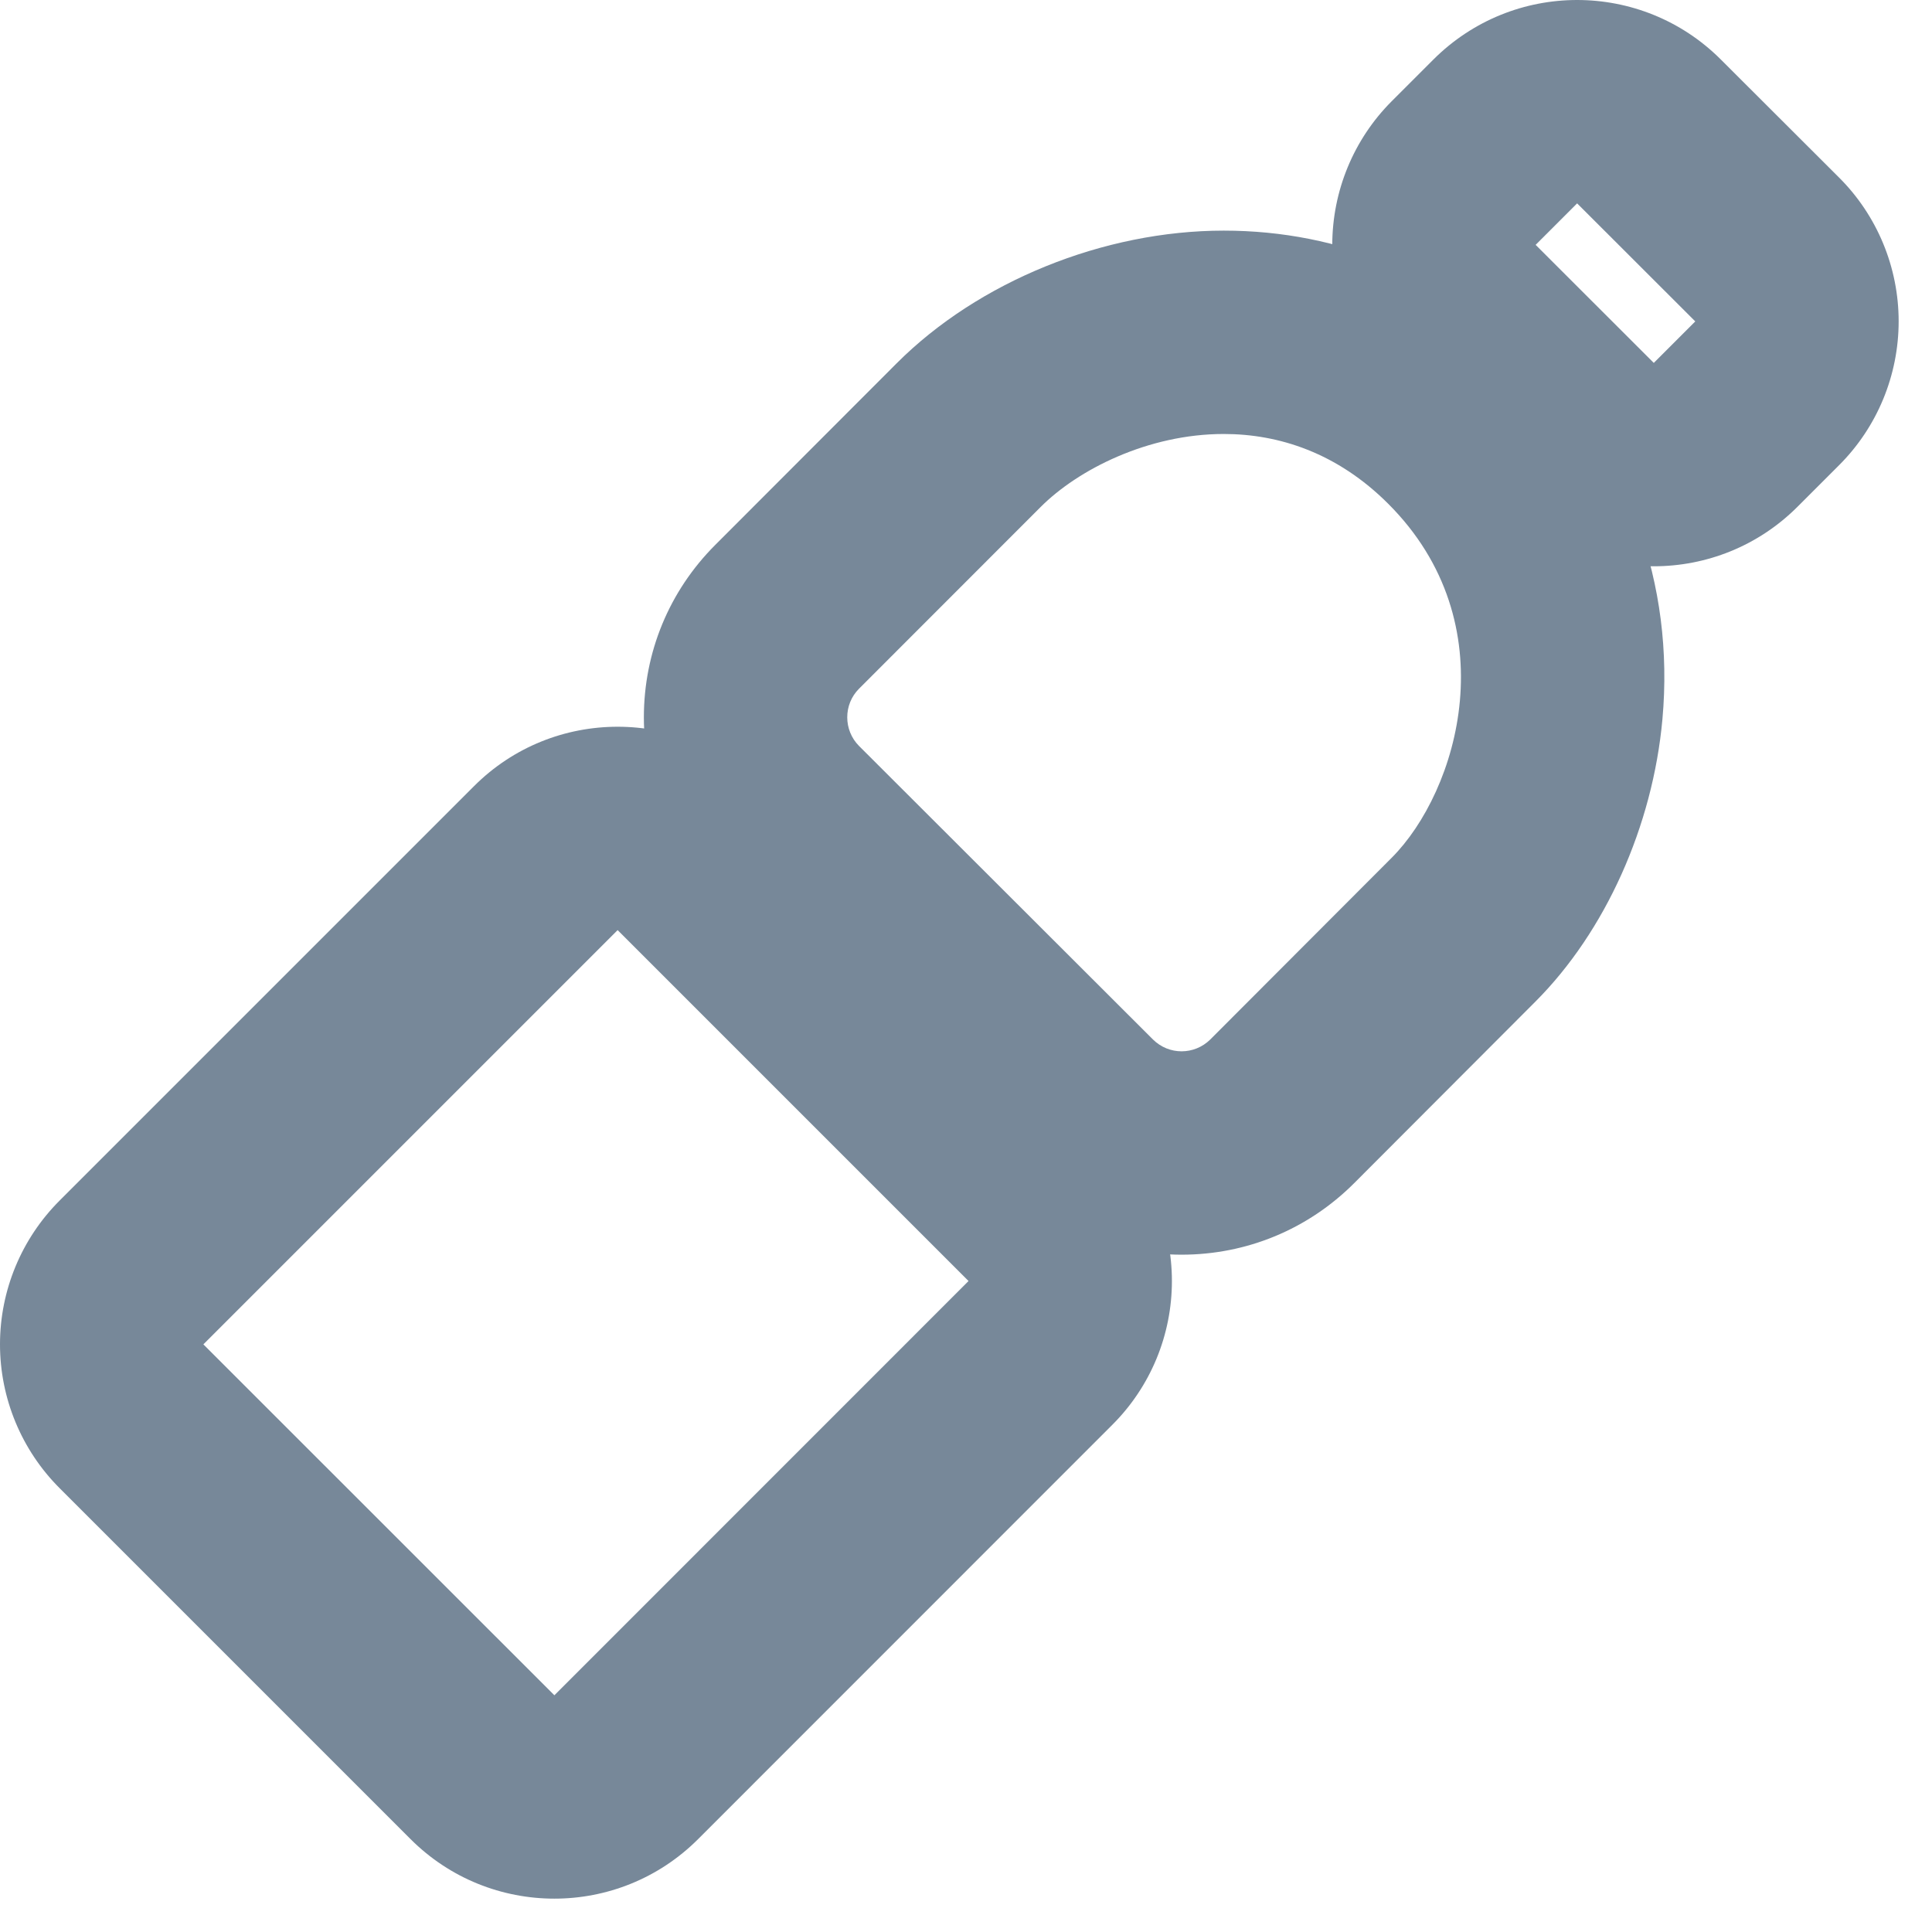
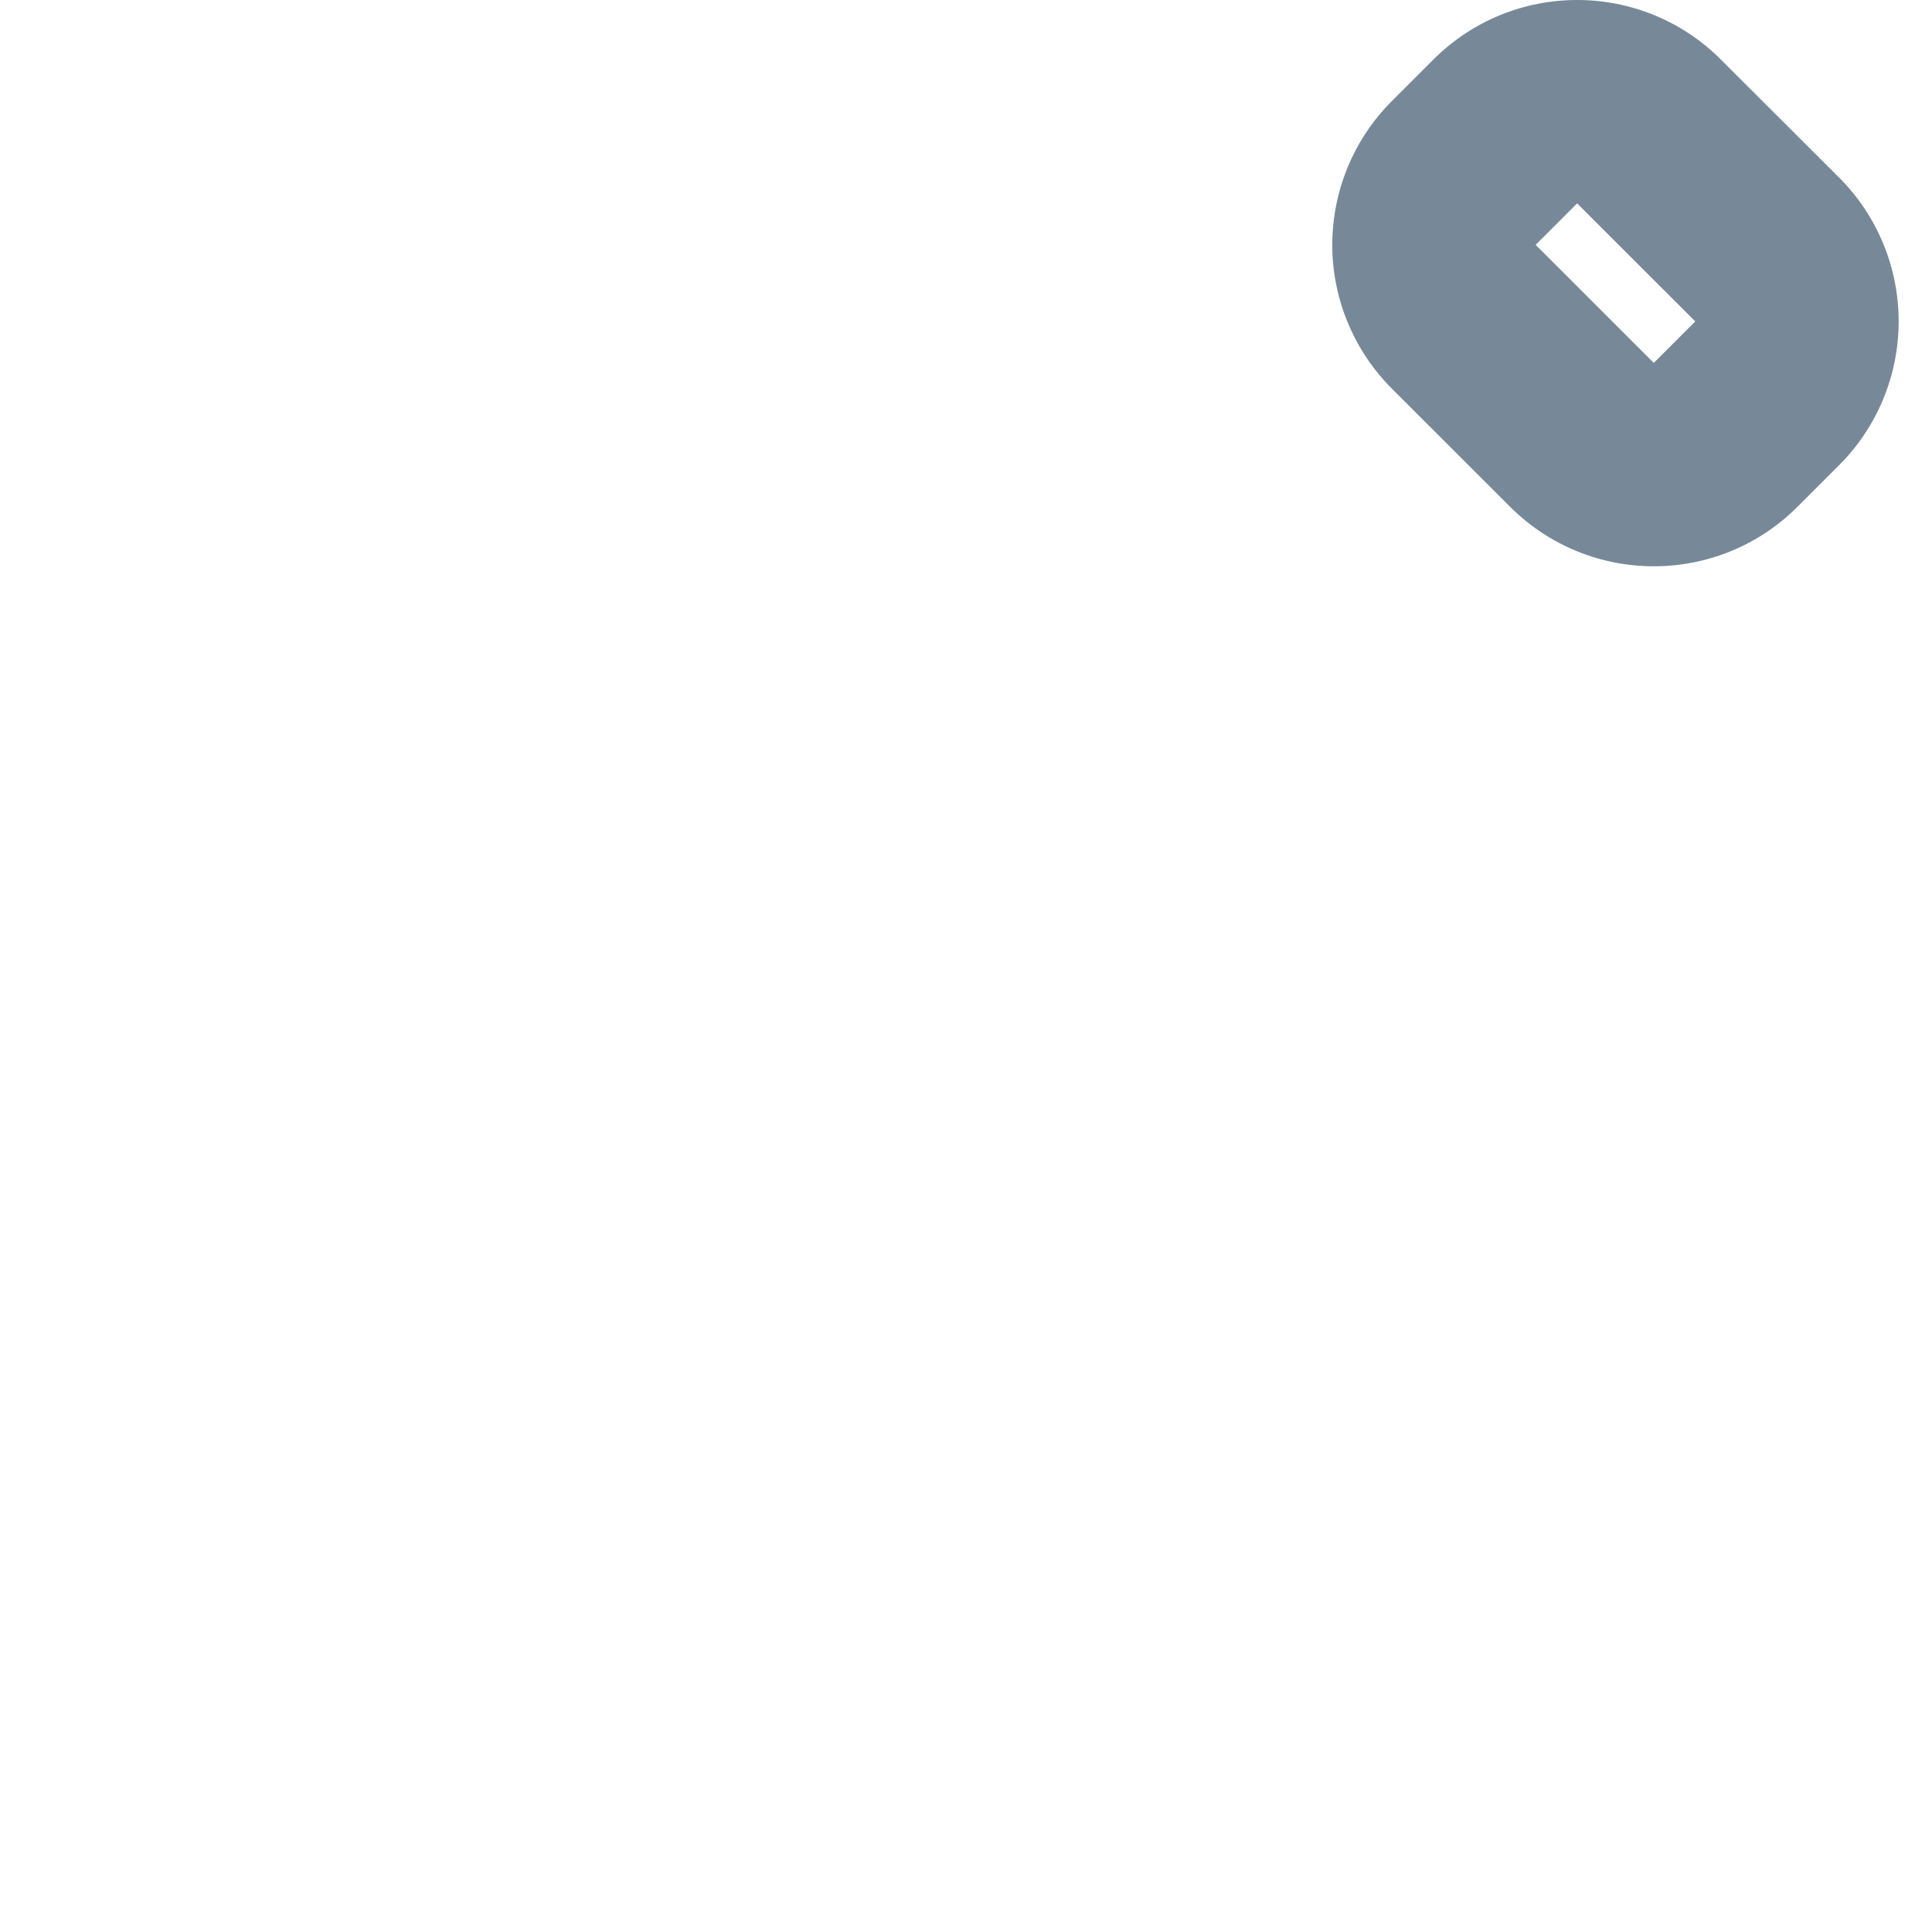
<svg xmlns="http://www.w3.org/2000/svg" version="1.1" x="0px" y="0px" width="19px" height="19px" viewBox="0 0 19 19" enable-background="new 0 0 19 19" xml:space="preserve">
  <defs>
</defs>
-   <path fill="#778899" d="M6.074,9.147l3.451,3.451l-4.073,4.074L2,13.221L6.074,9.147 M6.074,7.147c-0.512,0-1.024,0.195-1.414,0.586  l-4.074,4.074C0.211,12.182,0,12.69,0,13.221c0,0.53,0.211,1.039,0.586,1.414l3.451,3.451c0.391,0.391,0.903,0.586,1.415,0.586  c0.511,0,1.023-0.195,1.414-0.586l4.073-4.074c0.376-0.375,0.586-0.883,0.586-1.414c0-0.53-0.21-1.039-0.586-1.414L7.488,7.733  C7.098,7.342,6.586,7.147,6.074,7.147" />
-   <path fill="#778899" d="M12.035,4.268c0.543,0,1.116,0.186,1.616,0.685c1.184,1.182,0.687,2.83,0.035,3.483l-1.784,1.787  c-0.078,0.077-0.18,0.116-0.282,0.116s-0.203-0.039-0.281-0.116L8.448,7.336c-0.154-0.155-0.155-0.408,0-0.563l1.785-1.786  C10.602,4.617,11.291,4.268,12.035,4.268 M12.035,2.268L12.035,2.268c-1.181,0-2.413,0.5-3.217,1.305L7.033,5.36  C6.581,5.813,6.332,6.415,6.332,7.056c0.001,0.641,0.25,1.243,0.703,1.695l2.891,2.887c0.452,0.452,1.054,0.701,1.694,0.701  c0.641,0,1.244-0.25,1.697-0.703l1.784-1.787c0.687-0.688,1.153-1.726,1.248-2.777c0.12-1.332-0.337-2.587-1.285-3.534  C14.232,2.707,13.185,2.268,12.035,2.268" />
  <path fill="#778899" d="M15.51,2l1.162,1.161l-0.408,0.408l-1.162-1.161L15.51,2 M15.51,0c-0.512,0-1.024,0.196-1.415,0.587  l-0.408,0.408c-0.375,0.375-0.585,0.884-0.585,1.415c0.001,0.53,0.212,1.038,0.587,1.413l1.162,1.161  c0.391,0.39,0.902,0.585,1.413,0.585c0.513,0,1.025-0.196,1.415-0.587l0.408-0.408c0.375-0.375,0.585-0.884,0.585-1.414  c0-0.531-0.211-1.04-0.586-1.414l-1.163-1.161C16.533,0.195,16.021,0,15.51,0" />
</svg>